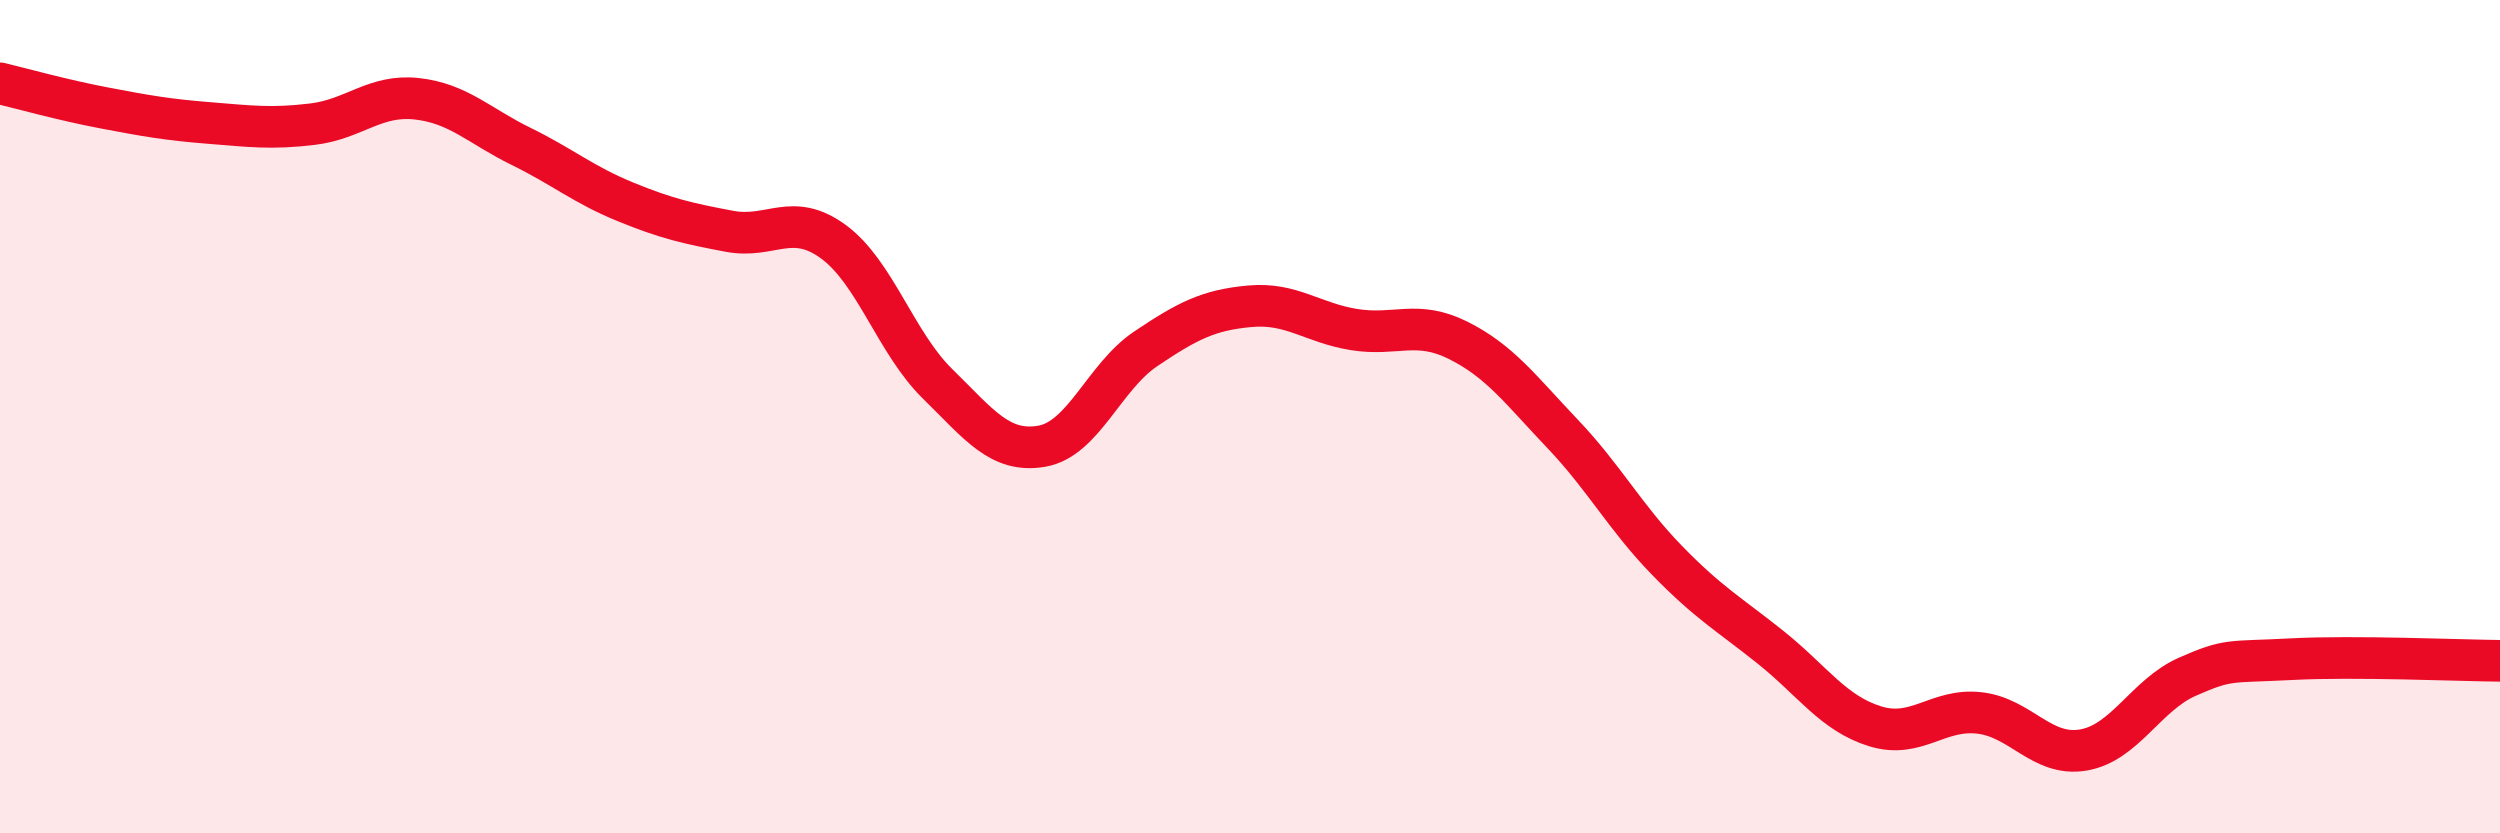
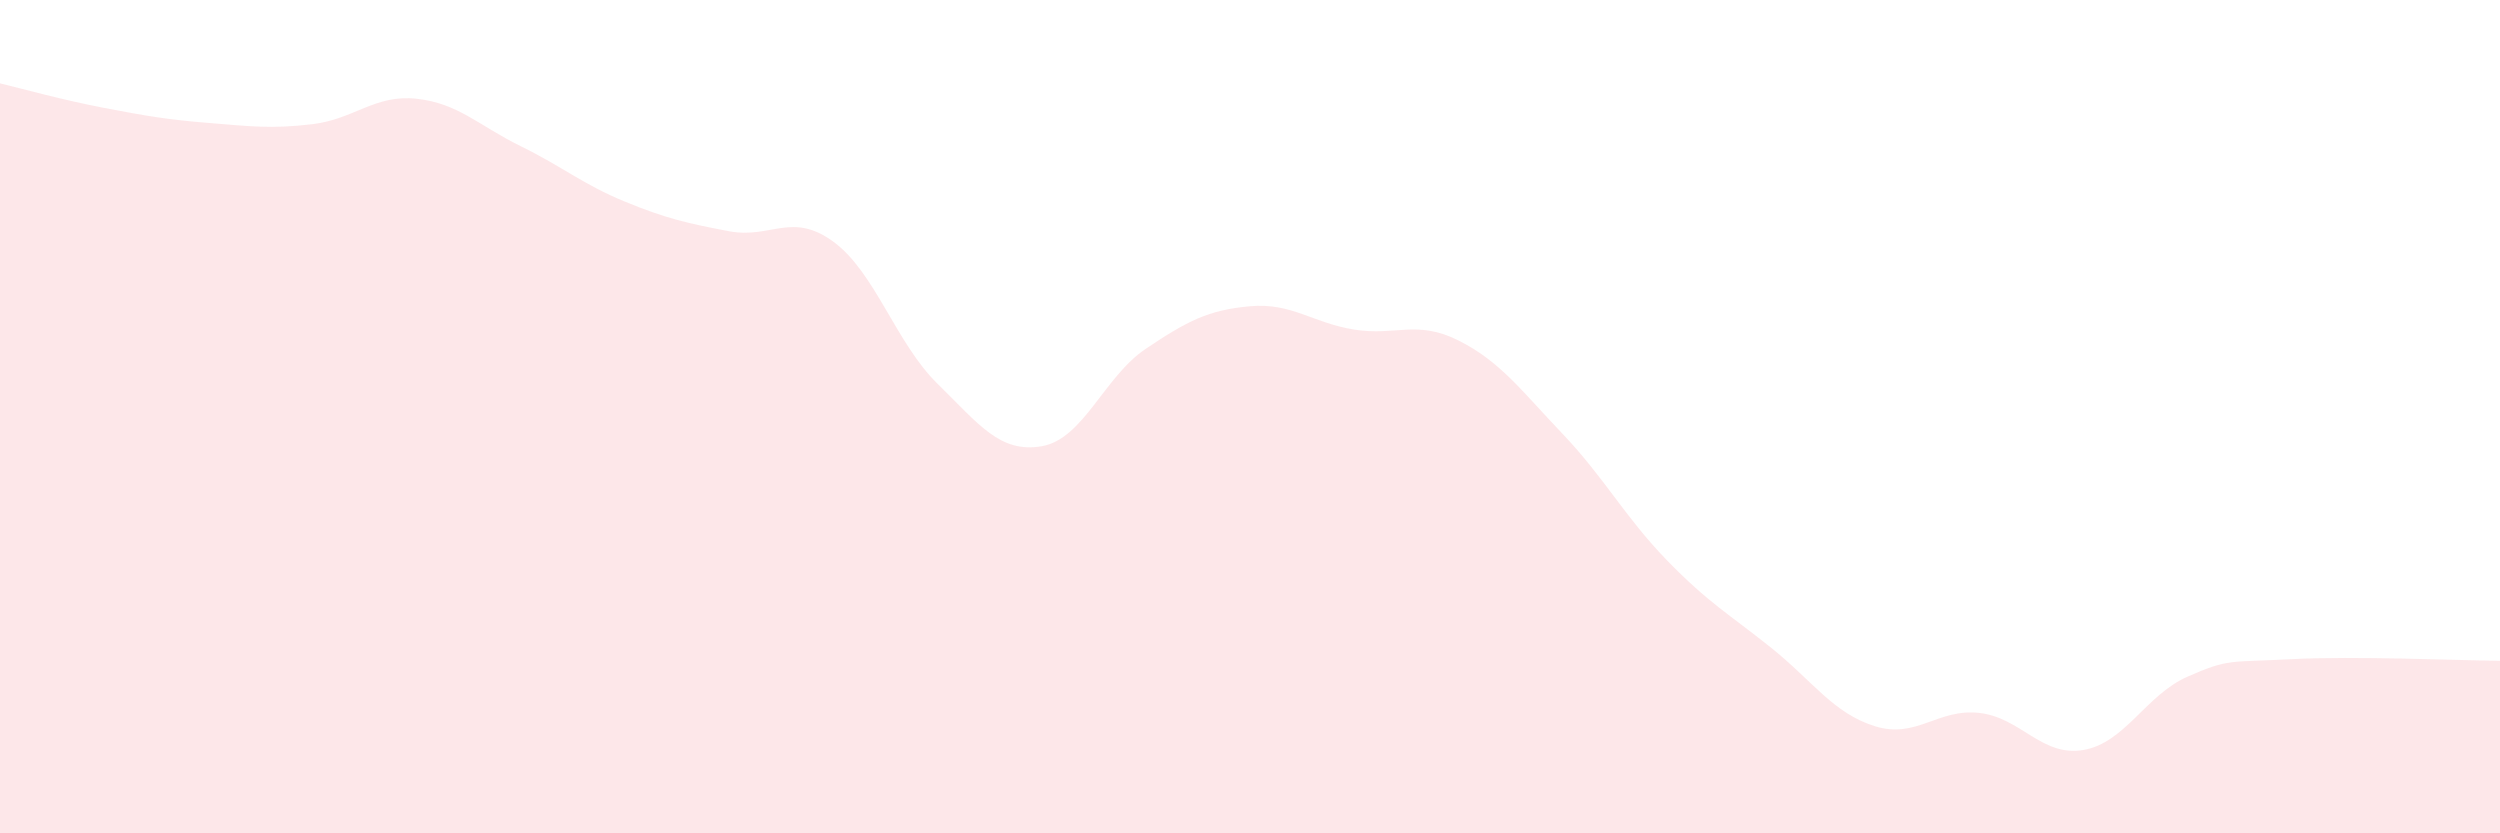
<svg xmlns="http://www.w3.org/2000/svg" width="60" height="20" viewBox="0 0 60 20">
  <path d="M 0,2 C 0.5,2.12 1.5,2.4 2.5,2.59 C 3.5,2.78 4,2.87 5,2.95 C 6,3.03 6.5,3.1 7.5,2.98 C 8.5,2.86 9,2.26 10,2.37 C 11,2.48 11.5,3.02 12.5,3.51 C 13.5,4 14,4.43 15,4.84 C 16,5.25 16.5,5.36 17.5,5.55 C 18.5,5.74 19,5.07 20,5.8 C 21,6.53 21.5,8.23 22.5,9.21 C 23.5,10.19 24,10.88 25,10.71 C 26,10.54 26.5,9.04 27.5,8.37 C 28.5,7.7 29,7.44 30,7.35 C 31,7.26 31.5,7.75 32.5,7.91 C 33.5,8.07 34,7.67 35,8.17 C 36,8.67 36.5,9.36 37.5,10.41 C 38.5,11.46 39,12.41 40,13.44 C 41,14.47 41.5,14.74 42.5,15.54 C 43.5,16.34 44,17.12 45,17.43 C 46,17.74 46.5,17 47.5,17.11 C 48.5,17.22 49,18.17 50,18 C 51,17.83 51.5,16.68 52.5,16.24 C 53.5,15.8 53.5,15.9 55,15.82 C 56.5,15.74 59,15.85 60,15.86L60 20L0 20Z" fill="#EB0A25" opacity="0.1" stroke-linecap="round" stroke-linejoin="round" />
-   <path d="M 0,2 C 0.5,2.12 1.5,2.4 2.5,2.59 C 3.5,2.78 4,2.87 5,2.95 C 6,3.03 6.5,3.1 7.5,2.98 C 8.5,2.86 9,2.26 10,2.37 C 11,2.48 11.5,3.02 12.5,3.51 C 13.5,4 14,4.43 15,4.84 C 16,5.25 16.5,5.36 17.5,5.55 C 18.5,5.74 19,5.07 20,5.8 C 21,6.53 21.5,8.23 22.5,9.21 C 23.5,10.19 24,10.88 25,10.71 C 26,10.54 26.5,9.04 27.5,8.37 C 28.5,7.7 29,7.44 30,7.35 C 31,7.26 31.5,7.75 32.5,7.91 C 33.5,8.07 34,7.67 35,8.17 C 36,8.67 36.5,9.36 37.5,10.41 C 38.5,11.46 39,12.41 40,13.44 C 41,14.47 41.5,14.74 42.5,15.54 C 43.5,16.34 44,17.12 45,17.43 C 46,17.74 46.5,17 47.5,17.11 C 48.5,17.22 49,18.17 50,18 C 51,17.83 51.5,16.68 52.5,16.24 C 53.5,15.8 53.5,15.9 55,15.82 C 56.5,15.74 59,15.85 60,15.86" stroke="#EB0A25" stroke-width="1" fill="none" stroke-linecap="round" stroke-linejoin="round" />
</svg>